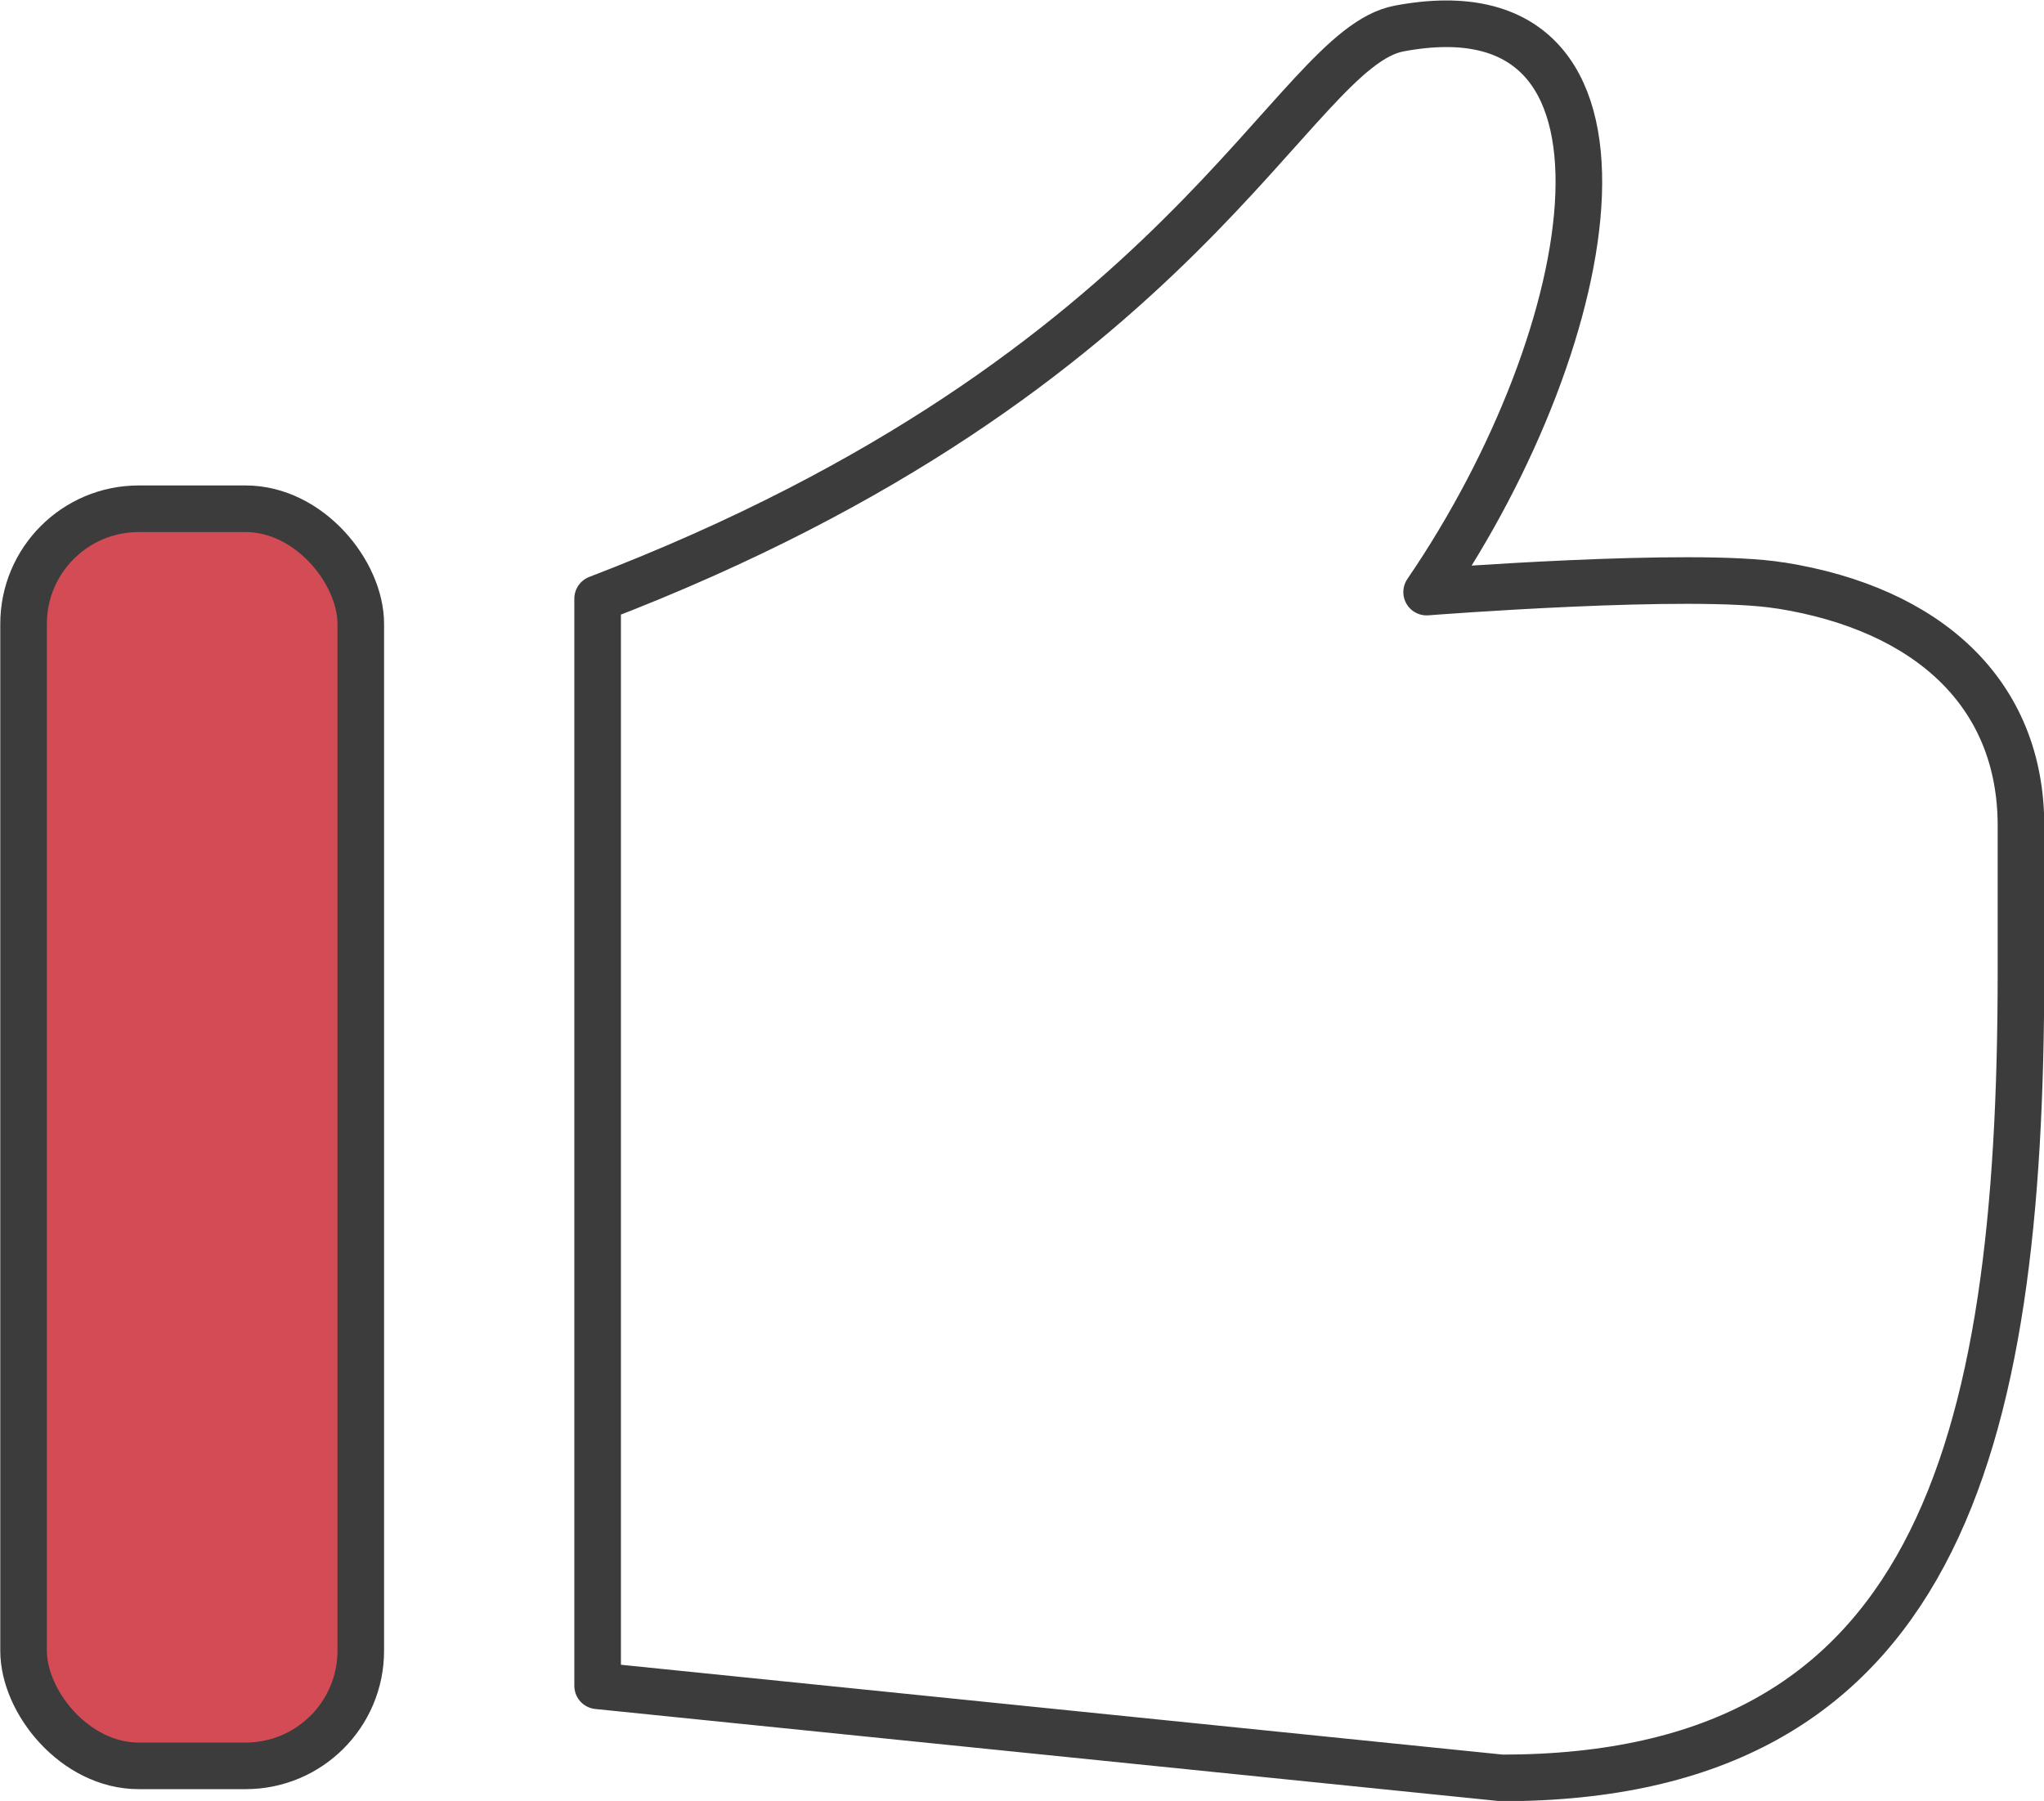
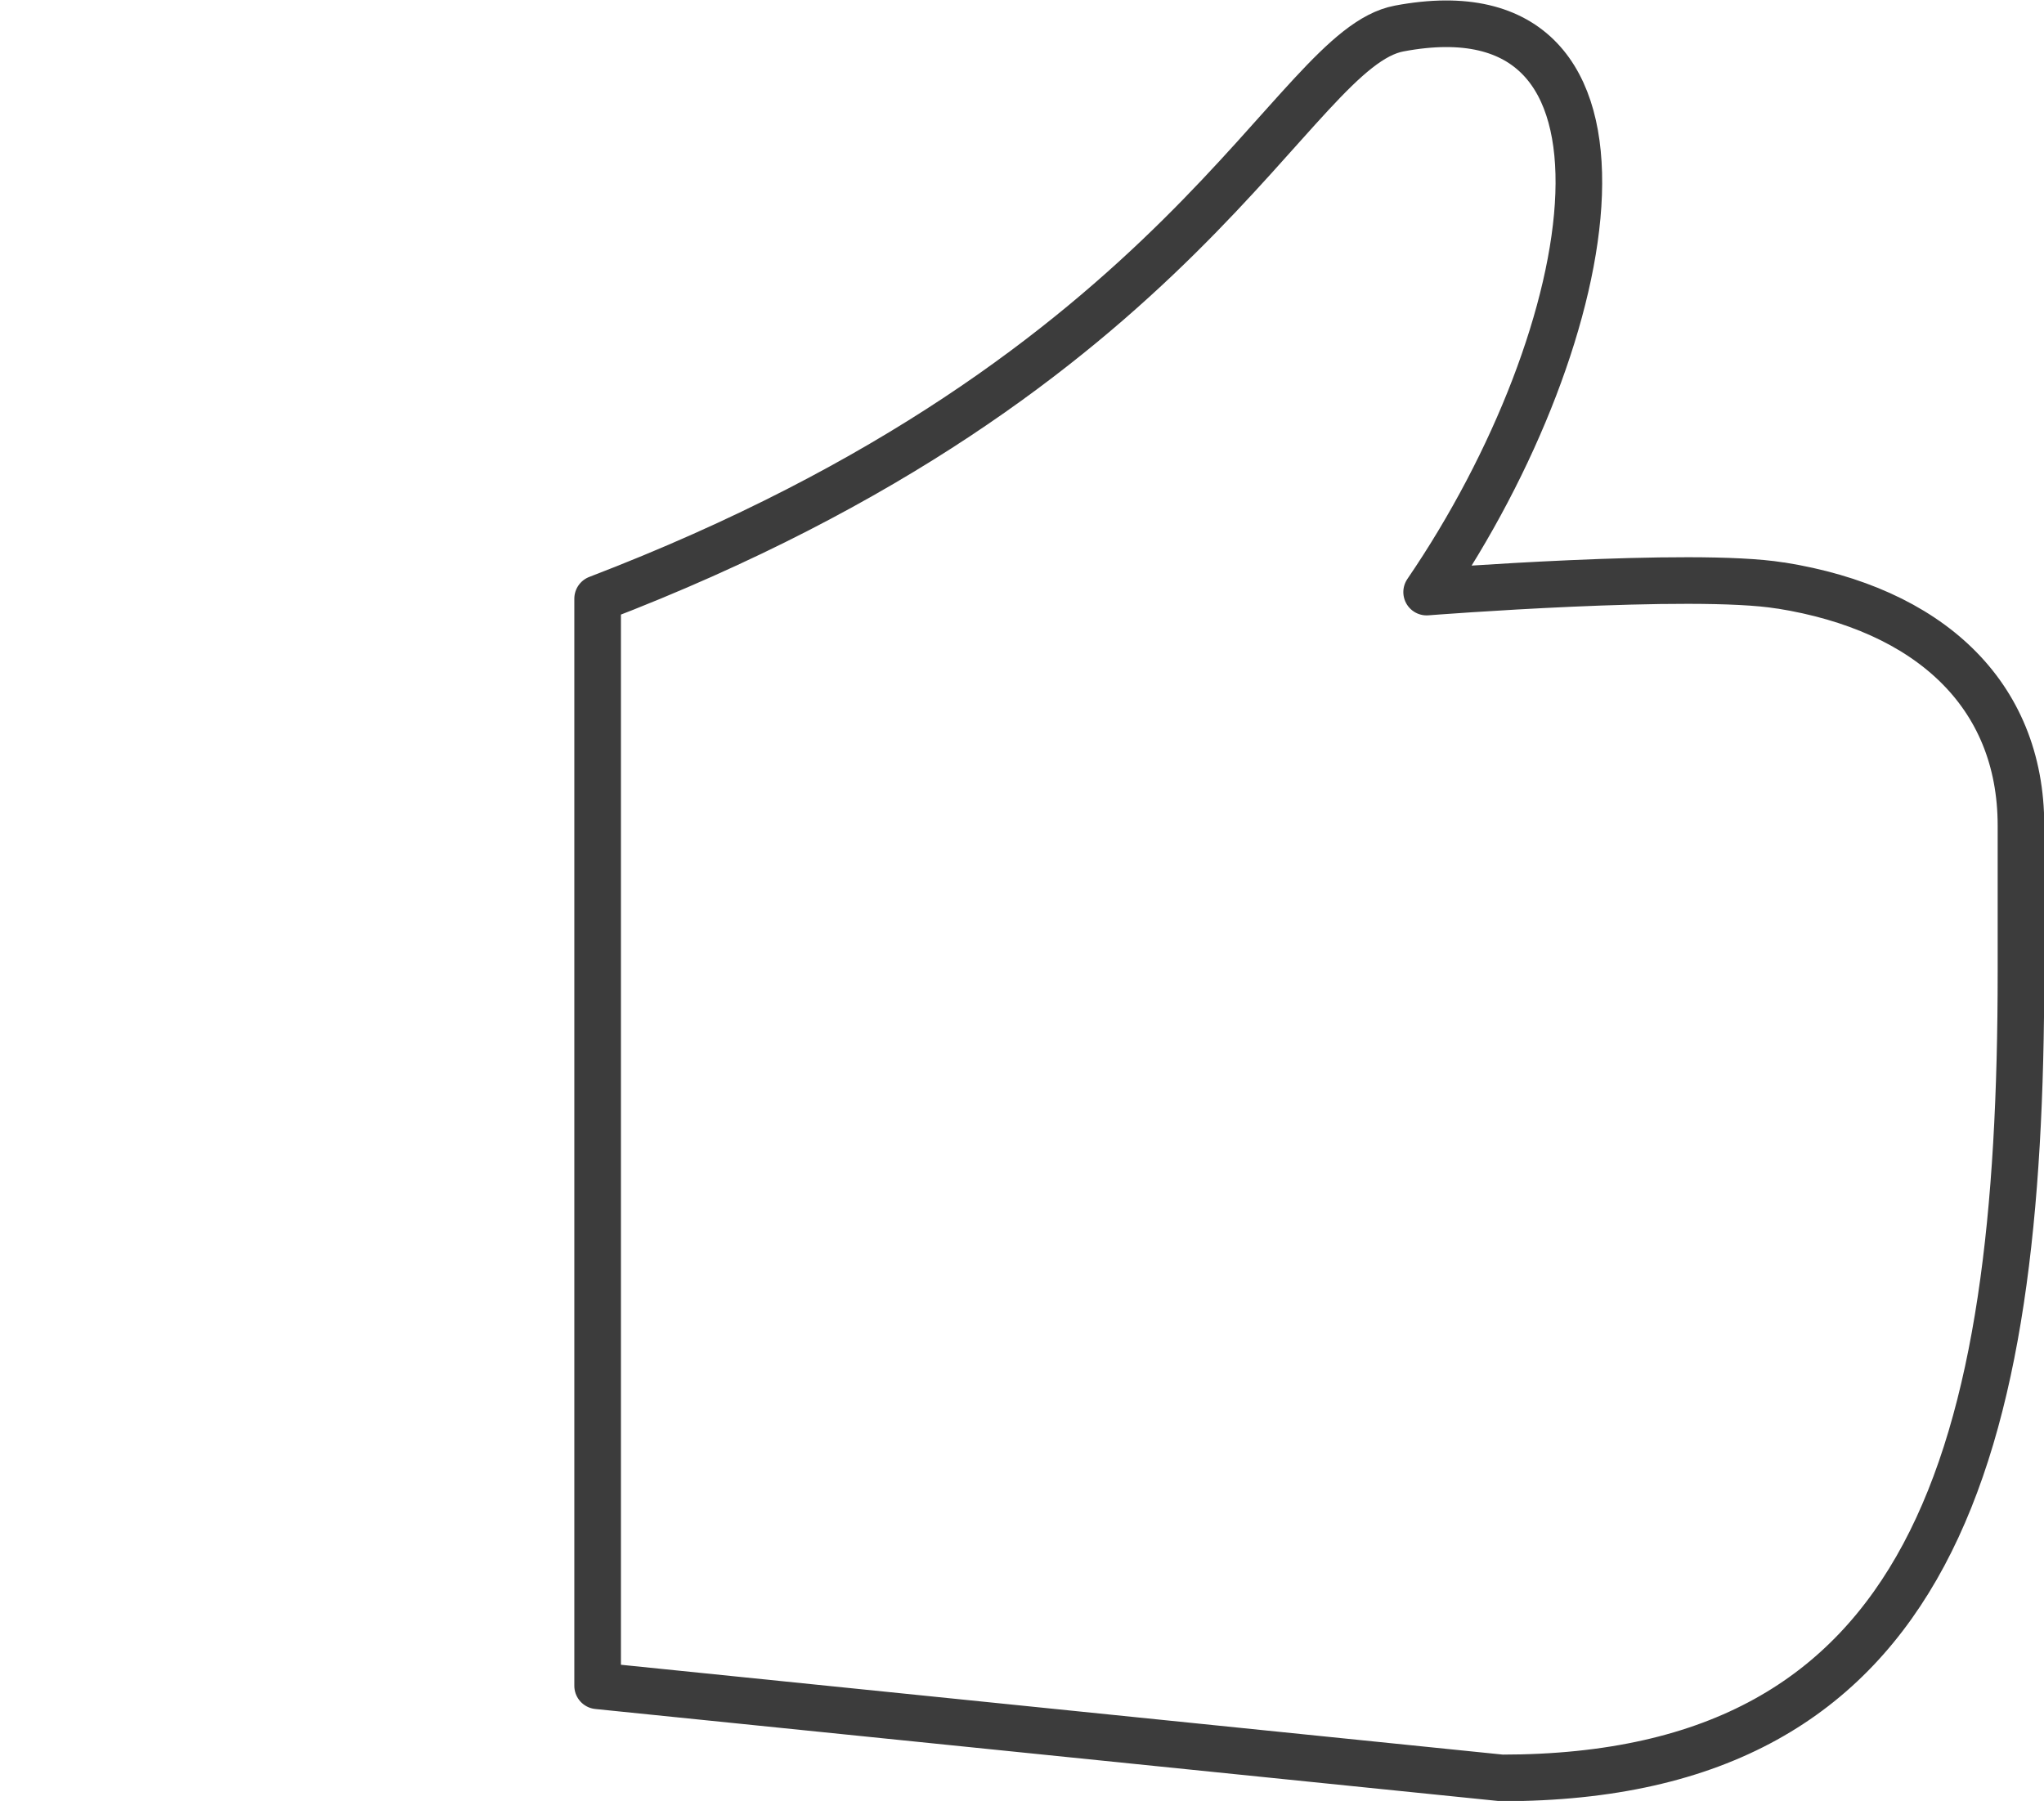
<svg xmlns="http://www.w3.org/2000/svg" id="b" viewBox="0 0 37.28 32.85">
  <defs>
    <style>.d{fill:#d34c55;}.d,.e{stroke:#3c3c3c;stroke-linecap:round;stroke-linejoin:round;stroke-width:.85px;}.e{fill:none;}</style>
  </defs>
  <g id="c">
    <g>
      <path class="e" d="M32.47,10.68c-1.59-.26-6.45,.12-6.45,.12,3.23-4.73,4.33-11.19-.5-10.28-1.98,.37-3.84,6.27-14.62,10.4V30.75l16.49,1.68c7.9,0,9.47-5.95,9.47-14.7v-2.67c0-2.41-1.69-3.95-4.38-4.38Z" />
-       <rect class="d" x=".43" y="9.28" width="6.15" height="22.93" rx="2.1" ry="2.1" />
    </g>
  </g>
</svg>